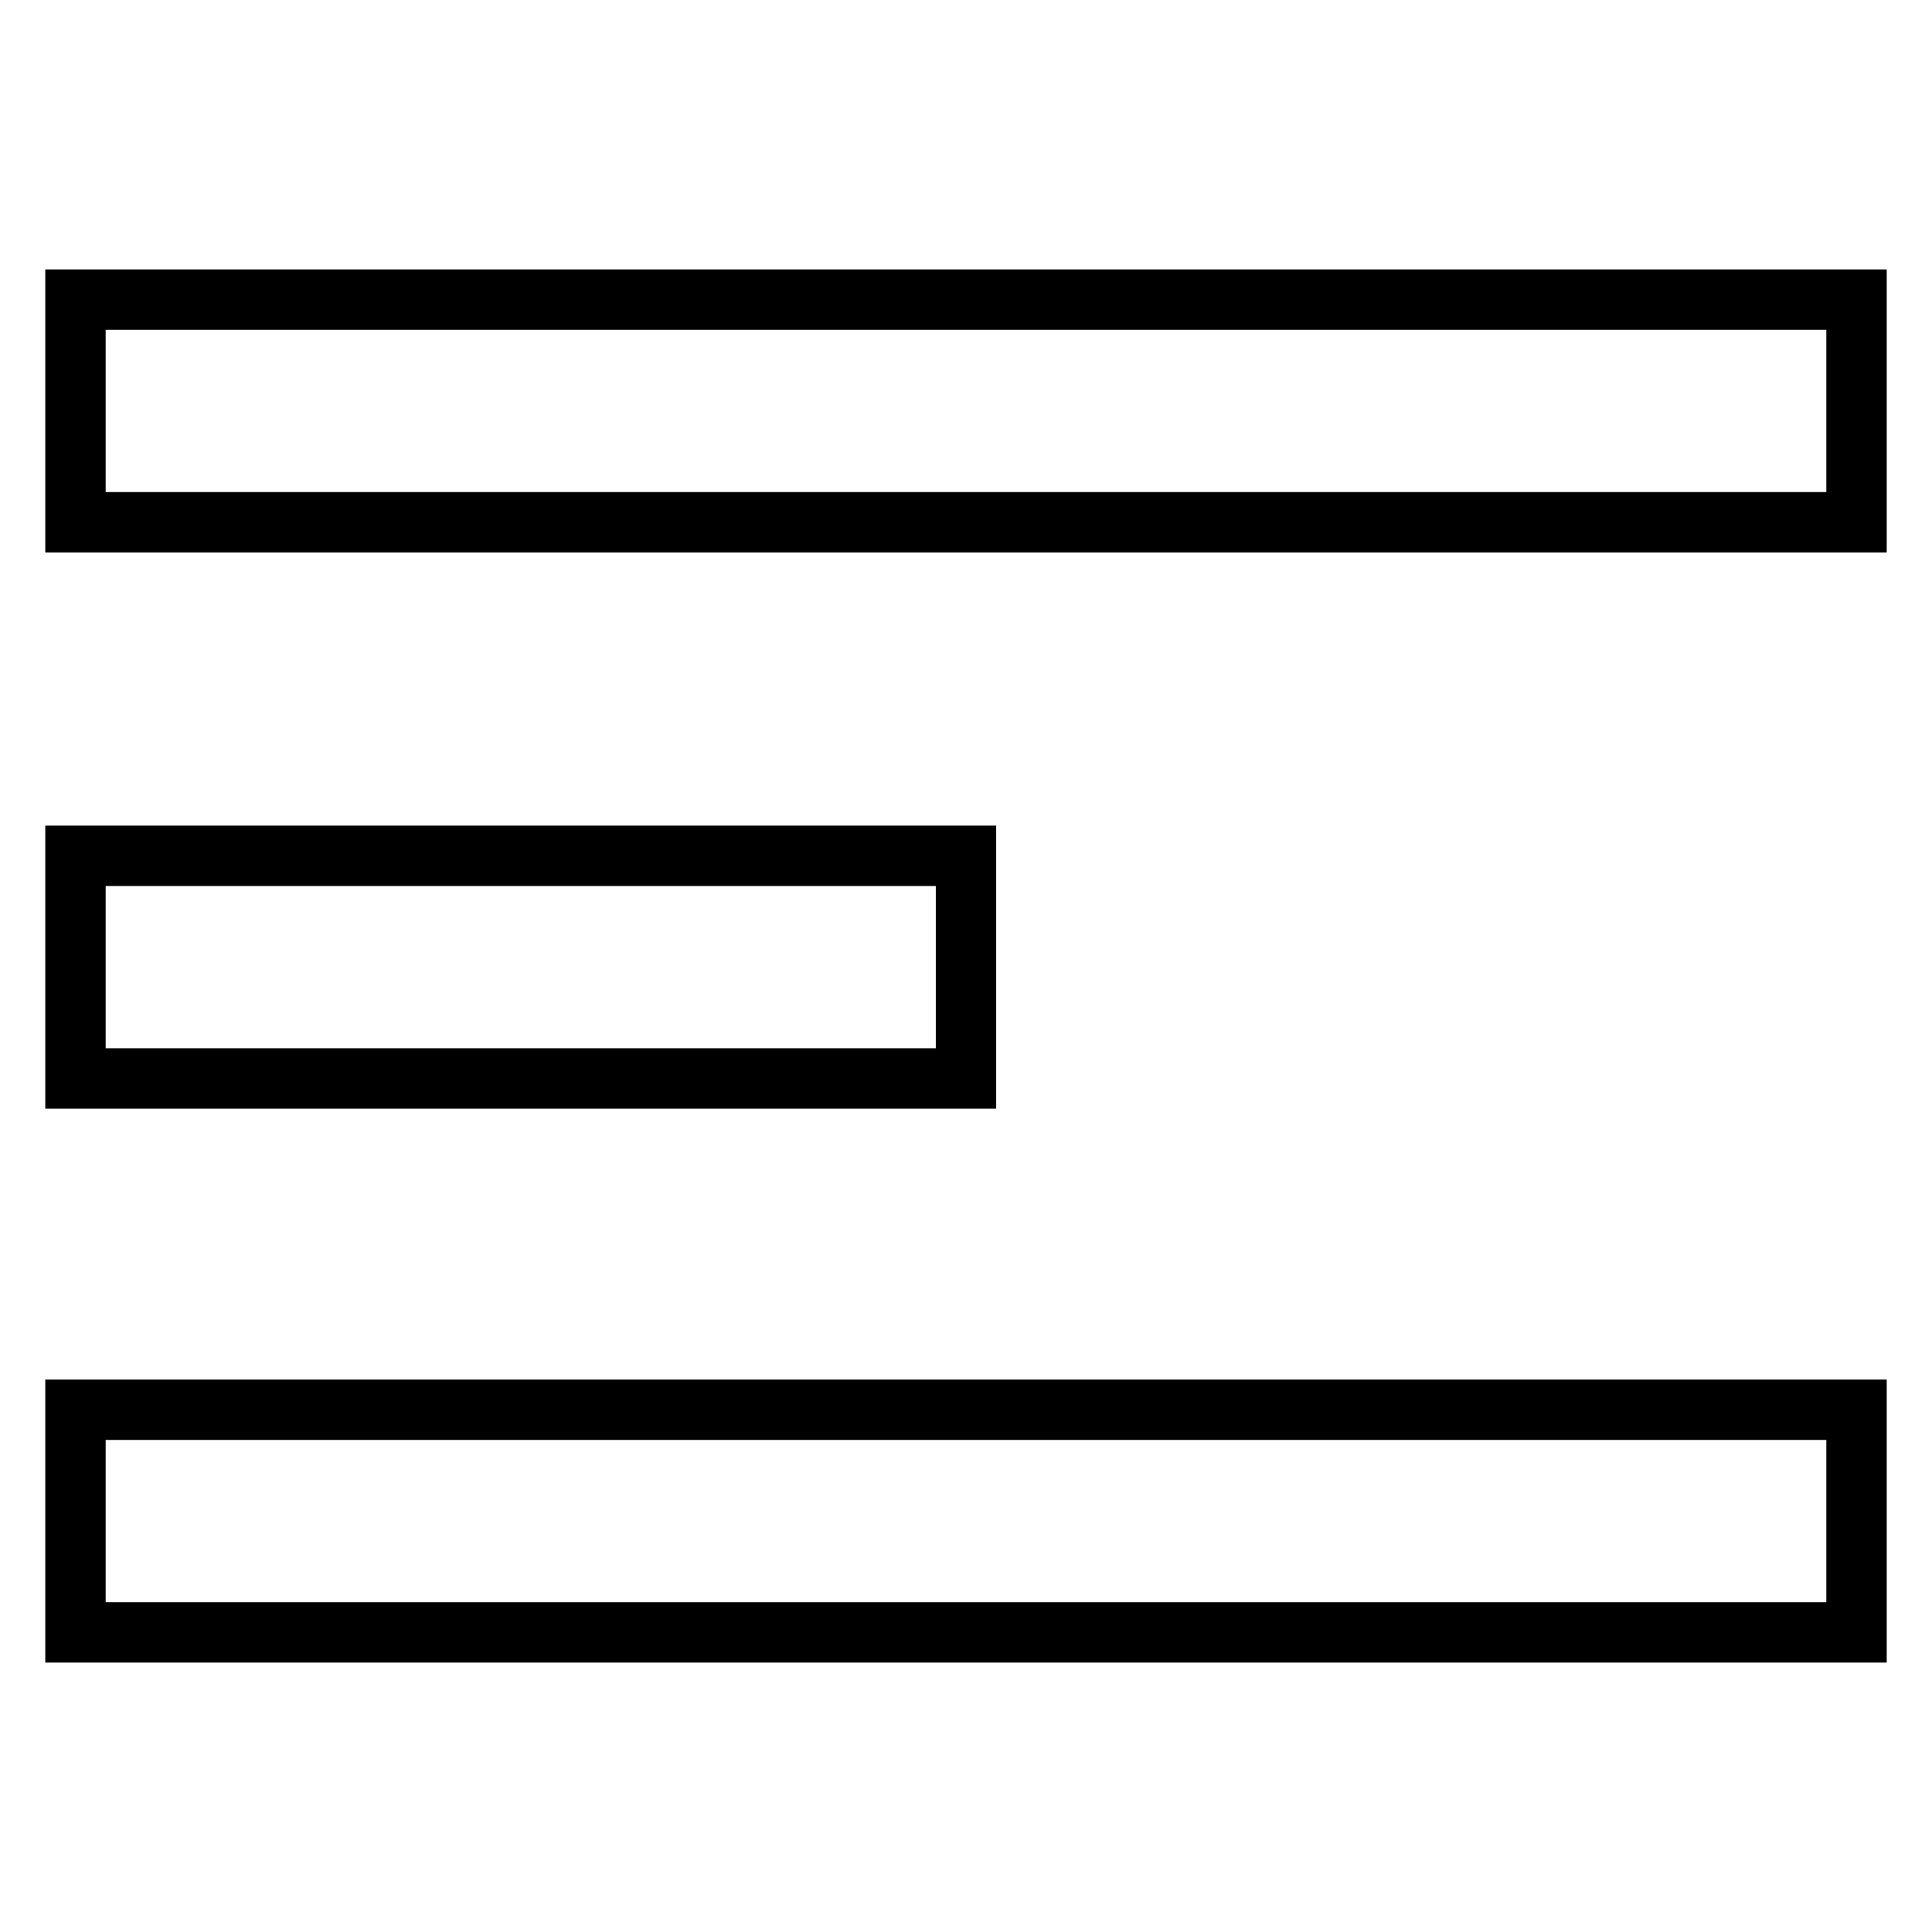
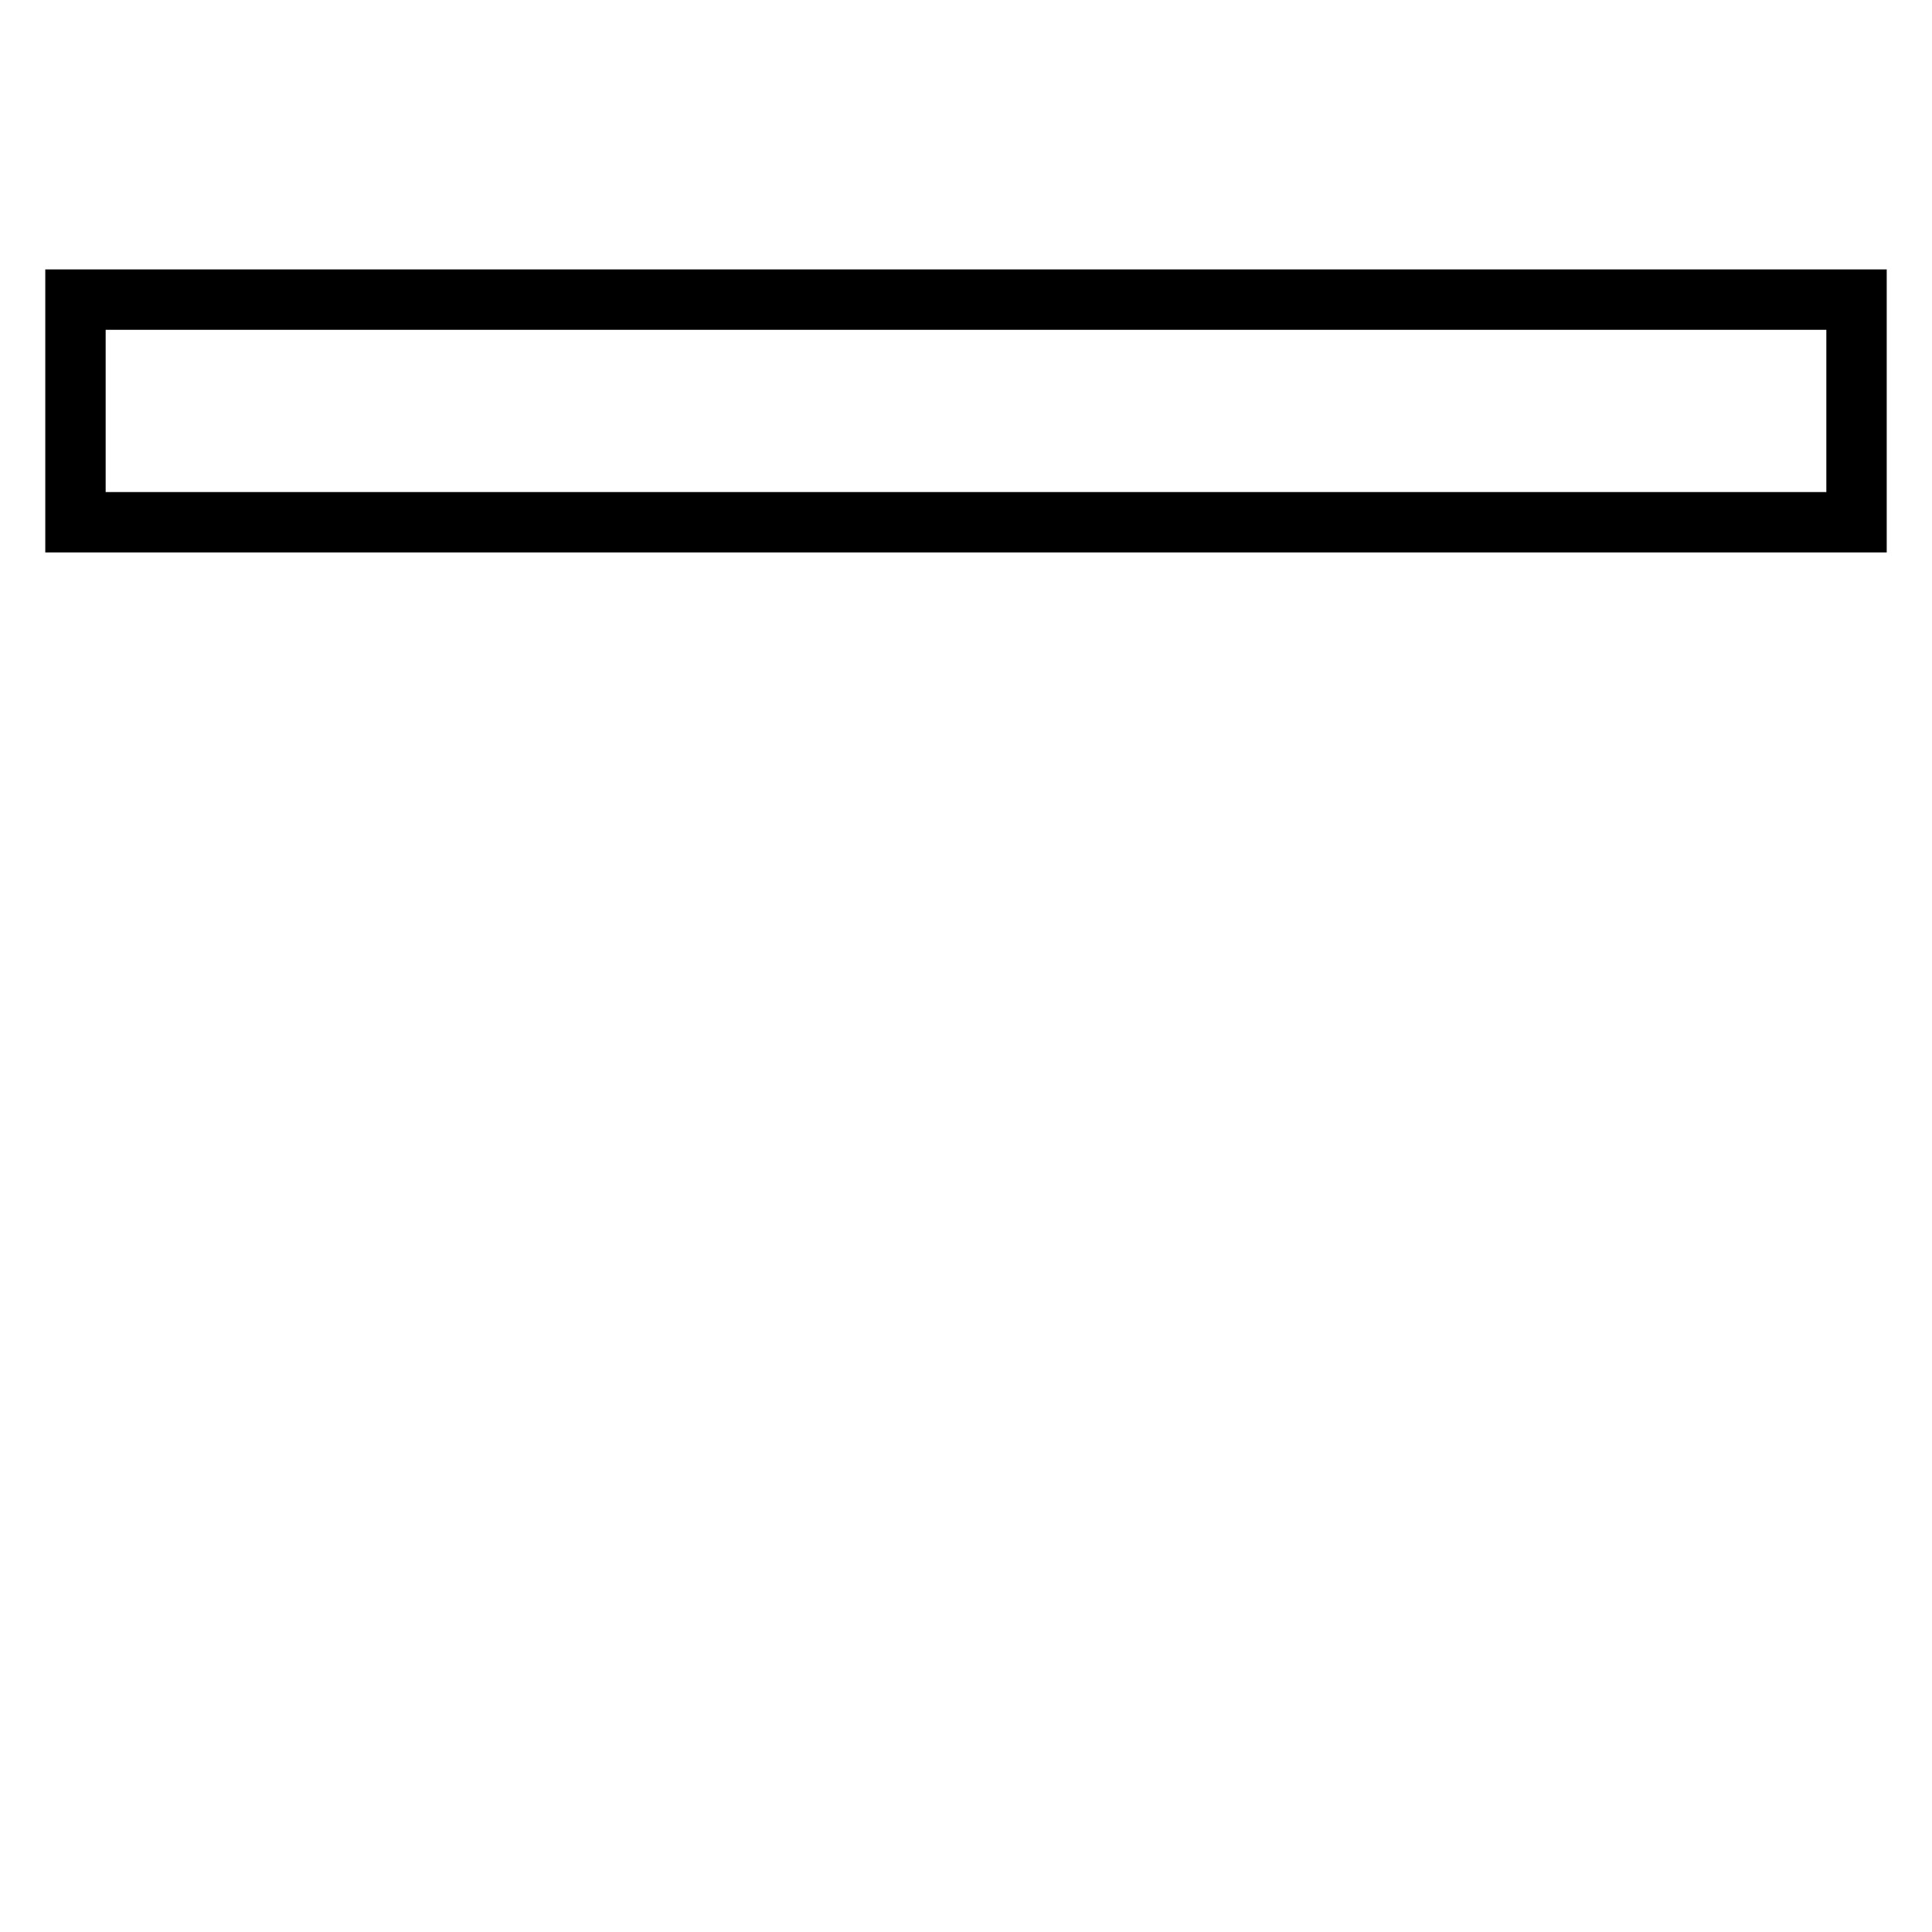
<svg xmlns="http://www.w3.org/2000/svg" version="1.1" x="0px" y="0px" viewBox="0 0 256 256" enable-background="new 0 0 256 256" xml:space="preserve">
  <g>
    <g>
      <path stroke-width="8" fill-opacity="0" stroke="#000000" d="M10,39.7h236v29.5H10V39.7z" />
-       <path stroke-width="8" fill-opacity="0" stroke="#000000" d="M10,186.8h236v29.5H10V186.8z" />
-       <path stroke-width="8" fill-opacity="0" stroke="#000000" d="M10,113.4h118v29.5H10V113.4L10,113.4z" />
    </g>
  </g>
</svg>